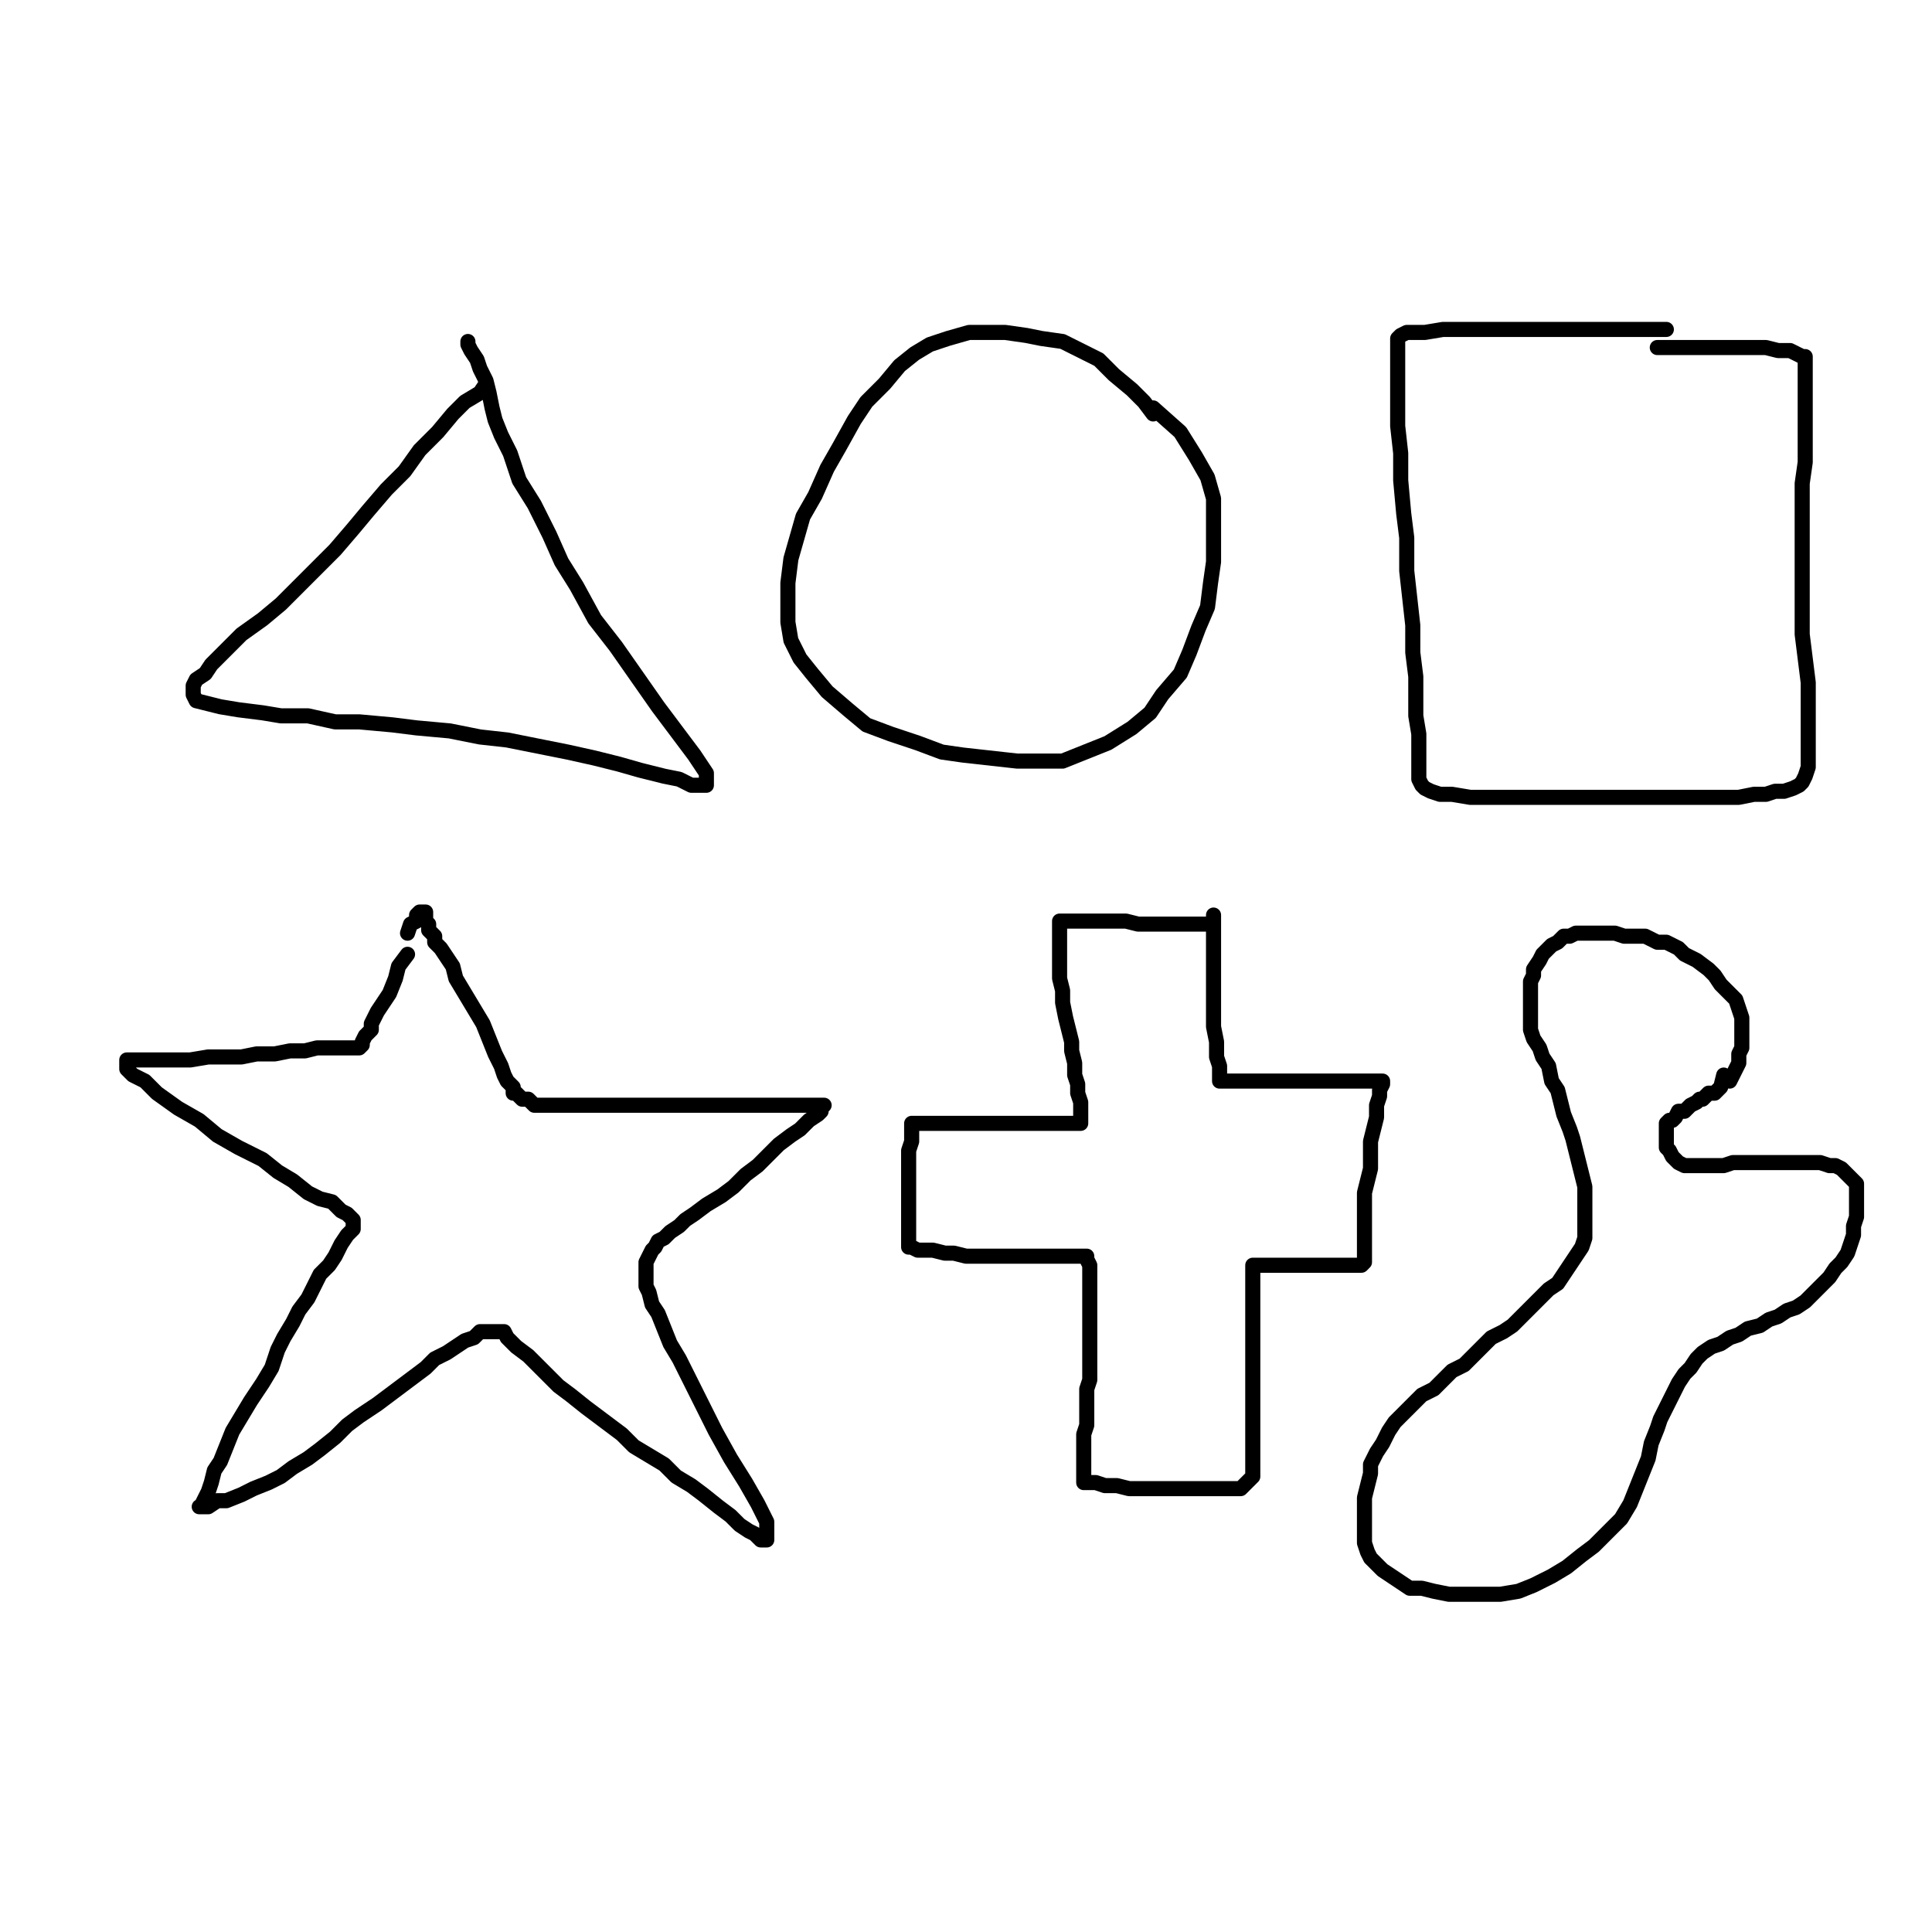
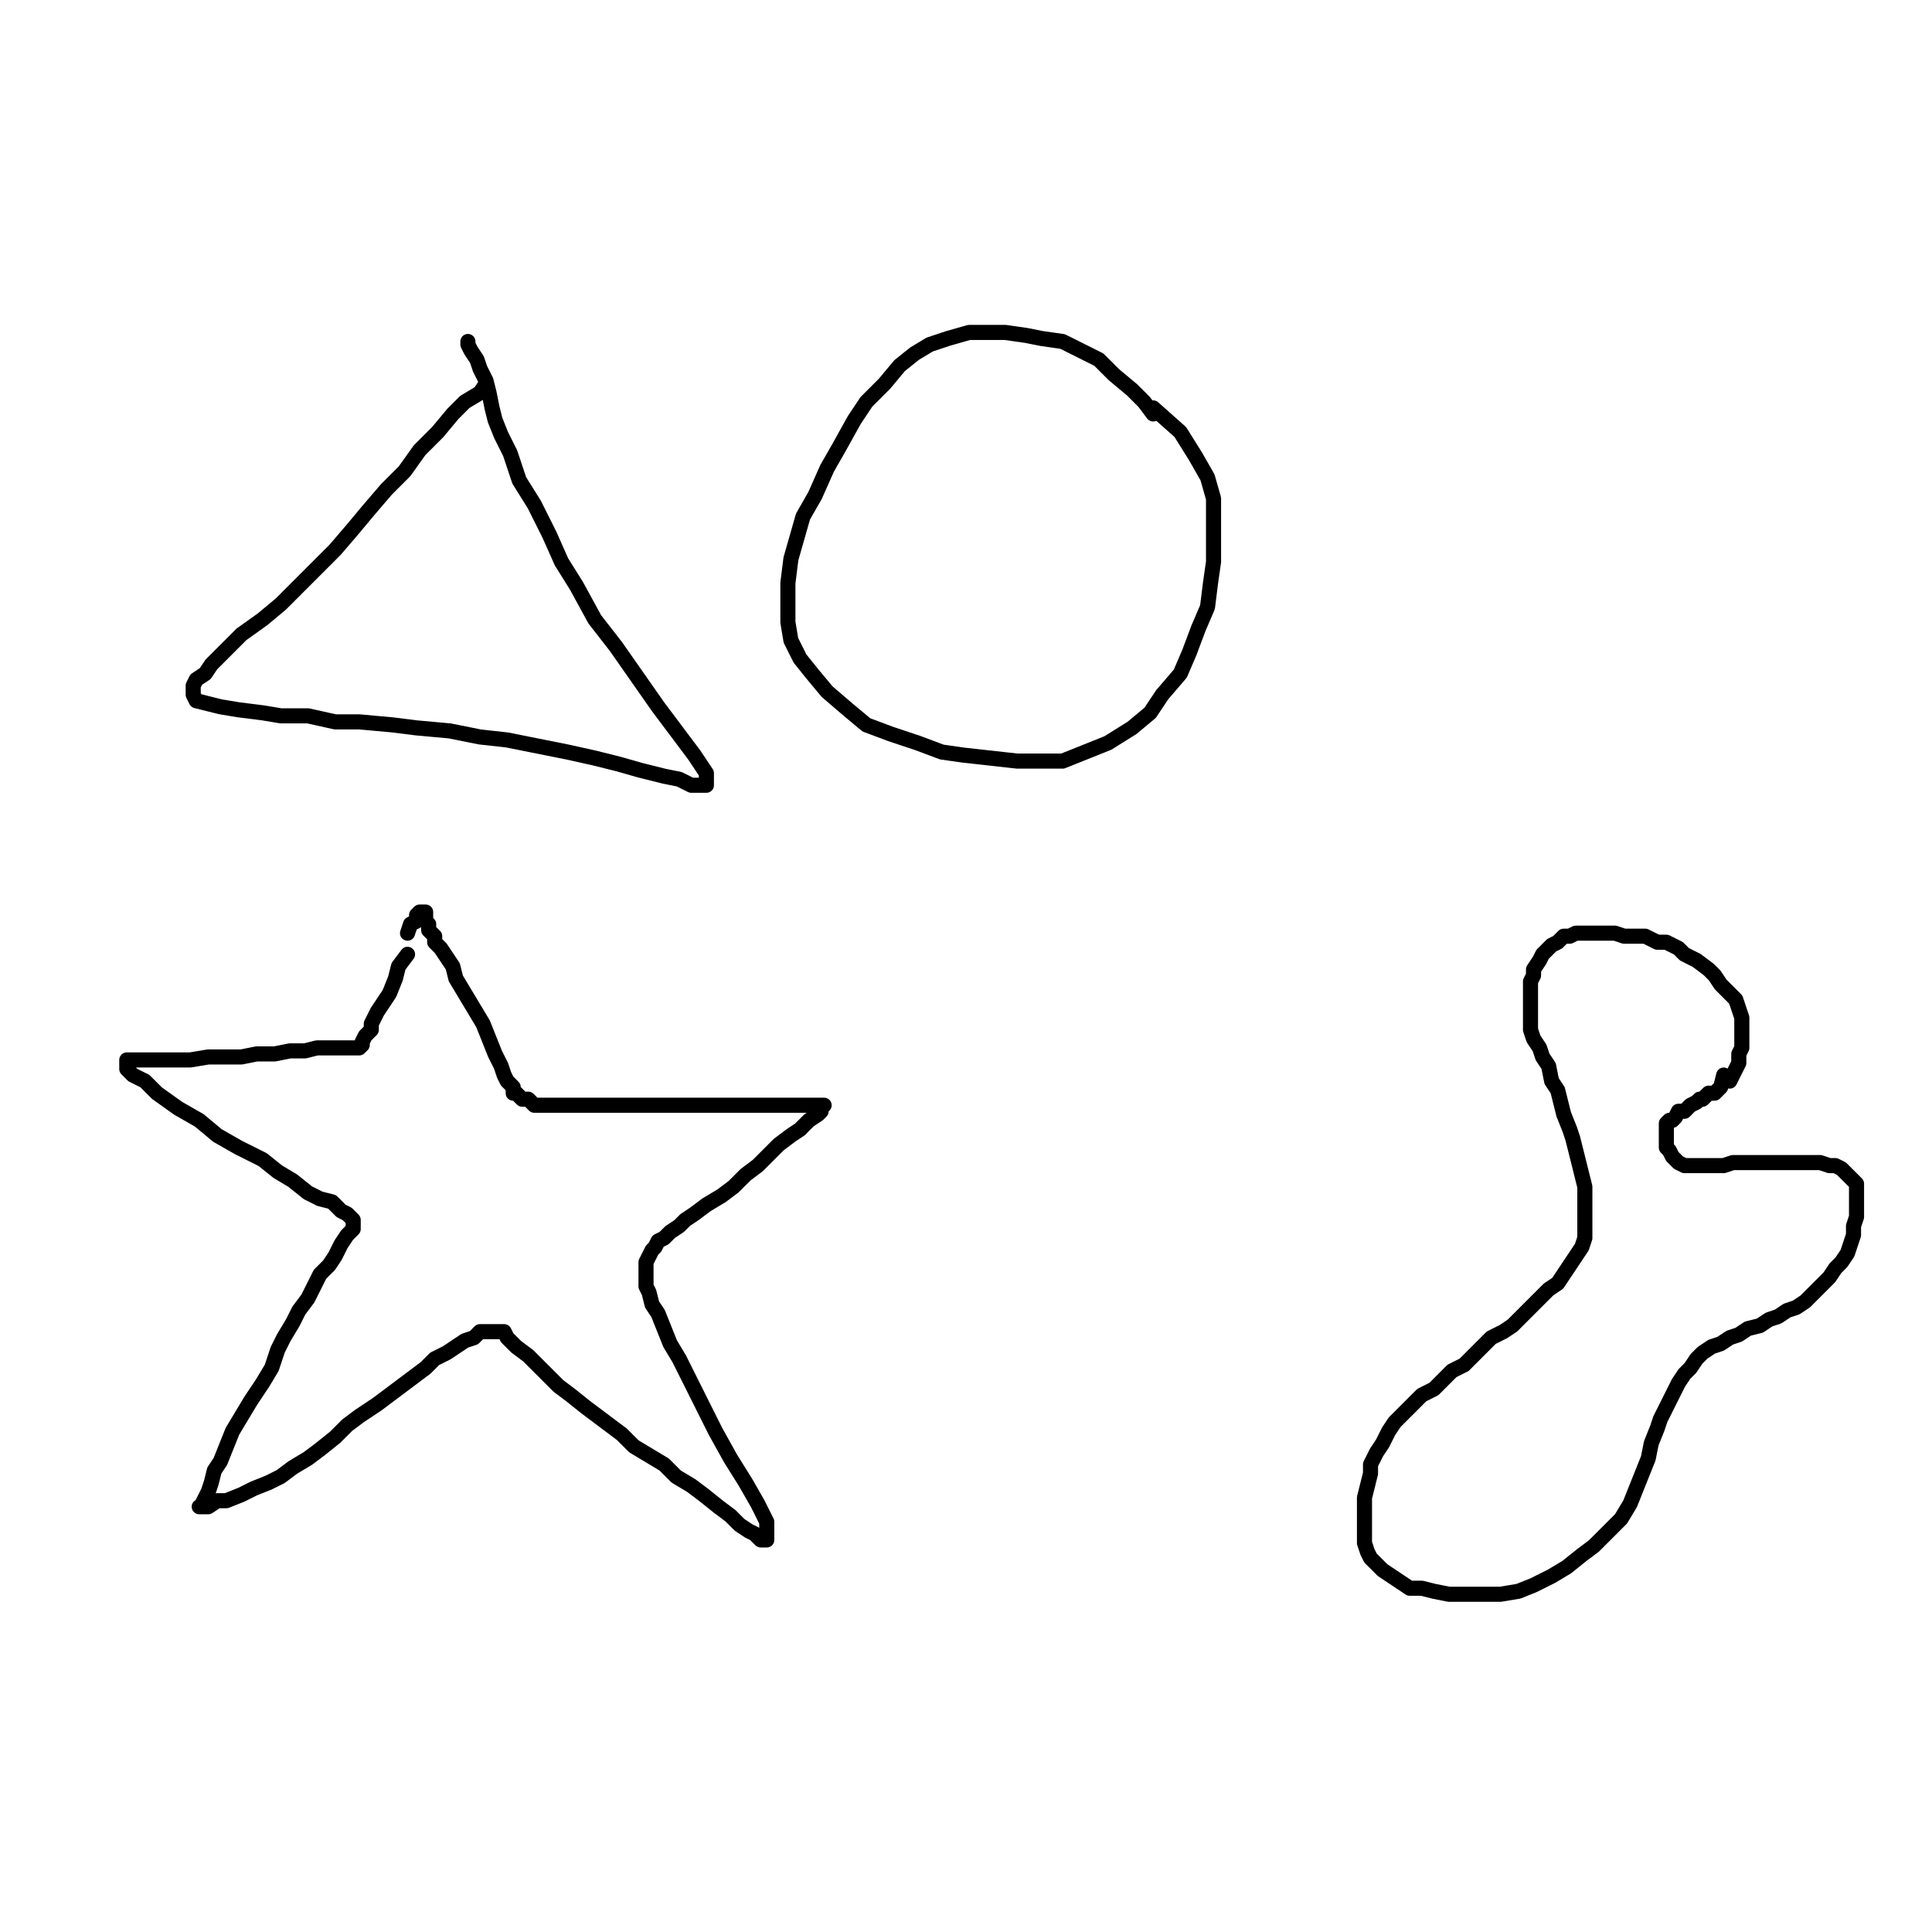
<svg xmlns="http://www.w3.org/2000/svg" width="640px" height="640px" version="1.1">
  <polyline points="161,127.125 159,130.125 154,133.125 150,137.125 145,143.125 139,149.125 134,156.125 128,162.125 122,169.125 117,175.125 111,182.125 105,188.125 99,194.125 93,200.125 87,205.125 80,210.125 75,215.125 70,220.125 68,223.125 65,225.125 64,227.125 64,229.125 64,230.125 65,232.125 69,233.125 73,234.125 79,235.125 87,236.125 93,237.125 102,237.125 111,239.125 119,239.125 130,240.125 138,241.125 149,242.125 159,244.125 168,245.125 178,247.125 188,249.125 197,251.125 205,253.125 212,255.125 220,257.125 225,258.125 229,260.125 232,260.125 233,260.125 234,260.125 234,256.125 230,250.125 224,242.125 218,234.125 211,224.125 204,214.125 197,205.125 191,194.125 186,186.125 182,177.125 177,167.125 172,159.125 169,150.125 166,144.125 164,139.125 163,135.125 162,130.125 161,126.125 159,122.125 158,119.125 156,116.125 155,114.125 155,113.125 " fill="none" stroke="#000000" stroke-width="5px" stroke-linecap="round" stroke-linejoin="round" />
  <polyline points="382,137.125 379,133.125 375,129.125 369,124.125 364,119.125 358,116.125 352,113.125 345,112.125 340,111.125 333,110.125 327,110.125 321,110.125 314,112.125 308,114.125 303,117.125 298,121.125 293,127.125 287,133.125 283,139.125 278,148.125 274,155.125 270,164.125 266,171.125 264,178.125 262,185.125 261,193.125 261,199.125 261,206.125 262,212.125 265,218.125 269,223.125 274,229.125 281,235.125 287,240.125 295,243.125 304,246.125 312,249.125 319,250.125 328,251.125 337,252.125 344,252.125 352,252.125 367,246.125 375,241.125 381,236.125 385,230.125 391,223.125 394,216.125 397,208.125 400,201.125 401,193.125 402,186.125 402,180.125 402,172.125 402,165.125 400,158.125 396,151.125 391,143.125 382,135.125 " fill="none" stroke="#000000" stroke-width="5px" stroke-linecap="round" stroke-linejoin="round" />
-   <polyline points="552,109.125 546,109.125 538,109.125 530,109.125 521,109.125 510,109.125 501,109.125 492,109.125 483,109.125 478,109.125 472,110.125 469,110.125 466,110.125 464,111.125 463,112.125 463,114.125 463,117.125 463,121.125 463,127.125 463,133.125 463,141.125 464,150.125 464,159.125 465,170.125 466,178.125 466,189.125 467,198.125 468,207.125 468,216.125 469,224.125 469,231.125 469,237.125 470,243.125 470,248.125 470,252.125 470,256.125 470,258.125 471,260.125 472,261.125 474,262.125 477,263.125 481,263.125 487,264.125 493,264.125 499,264.125 506,264.125 513,264.125 520,264.125 528,264.125 535,264.125 541,264.125 549,264.125 555,264.125 561,264.125 566,264.125 572,264.125 576,264.125 581,263.125 585,263.125 588,262.125 591,262.125 594,261.125 596,260.125 597,259.125 598,257.125 599,254.125 599,251.125 599,246.125 599,240.125 599,233.125 599,226.125 598,218.125 597,210.125 597,202.125 597,193.125 597,185.125 597,176.125 597,167.125 597,160.125 598,153.125 598,146.125 598,139.125 598,135.125 598,131.125 598,127.125 598,124.125 598,122.125 598,120.125 598,118.125 597,118.125 595,117.125 593,116.125 589,116.125 585,115.125 580,115.125 574,115.125 568,115.125 561,115.125 555,115.125 549,115.125 " fill="none" stroke="#000000" stroke-width="5px" stroke-linecap="round" stroke-linejoin="round" />
  <polyline points="135,316.125 132,320.125 131,324.125 129,329.125 127,332.125 125,335.125 123,339.125 123,341.125 121,343.125 120,345.125 120,346.125 119,347.125 118,347.125 117,347.125 114,347.125 112,347.125 109,347.125 105,347.125 101,348.125 96,348.125 91,349.125 85,349.125 80,350.125 74,350.125 69,350.125 63,351.125 58,351.125 54,351.125 50,351.125 47,351.125 45,351.125 43,351.125 42,351.125 42,352.125 42,353.125 42,354.125 44,356.125 48,358.125 52,362.125 59,367.125 66,371.125 72,376.125 79,380.125 87,384.125 92,388.125 97,391.125 102,395.125 106,397.125 110,398.125 113,401.125 115,402.125 116,403.125 117,404.125 117,405.125 117,406.125 117,407.125 115,409.125 113,412.125 111,416.125 109,419.125 106,422.125 104,426.125 102,430.125 99,434.125 97,438.125 94,443.125 92,447.125 90,453.125 87,458.125 83,464.125 80,469.125 77,474.125 75,479.125 73,484.125 71,487.125 70,491.125 69,494.125 68,496.125 67,498.125 67,499.125 66,499.125 67,499.125 69,499.125 72,497.125 75,497.125 80,495.125 84,493.125 89,491.125 93,489.125 97,486.125 102,483.125 106,480.125 111,476.125 115,472.125 119,469.125 125,465.125 129,462.125 133,459.125 137,456.125 141,453.125 144,450.125 148,448.125 151,446.125 154,444.125 157,443.125 159,441.125 160,441.125 162,441.125 164,441.125 167,441.125 168,443.125 171,446.125 175,449.125 178,452.125 181,455.125 185,459.125 189,462.125 194,466.125 198,469.125 202,472.125 206,475.125 210,479.125 215,482.125 220,485.125 224,489.125 229,492.125 233,495.125 238,499.125 242,502.125 245,505.125 248,507.125 250,508.125 252,510.125 253,510.125 254,510.125 254,508.125 254,504.125 251,498.125 247,491.125 242,483.125 237,474.125 233,466.125 229,458.125 225,450.125 222,445.125 220,440.125 218,435.125 216,432.125 215,428.125 214,426.125 214,425.125 214,424.125 214,423.125 214,422.125 214,421.125 214,419.125 214,418.125 215,416.125 216,414.125 217,413.125 218,411.125 220,410.125 222,408.125 225,406.125 227,404.125 230,402.125 234,399.125 239,396.125 243,393.125 247,389.125 251,386.125 254,383.125 258,379.125 262,376.125 265,374.125 268,371.125 271,369.125 272,368.125 272,367.125 273,366.125 272,366.125 270,366.125 267,366.125 264,366.125 260,366.125 257,366.125 253,366.125 249,366.125 245,366.125 240,366.125 236,366.125 232,366.125 228,366.125 224,366.125 220,366.125 216,366.125 212,366.125 209,366.125 206,366.125 202,366.125 199,366.125 196,366.125 193,366.125 190,366.125 187,366.125 185,366.125 184,366.125 182,366.125 181,366.125 180,366.125 179,366.125 177,366.125 176,365.125 175,364.125 173,364.125 172,363.125 171,362.125 170,362.125 170,361.125 170,360.125 169,359.125 168,358.125 167,356.125 166,353.125 164,349.125 162,344.125 160,339.125 157,334.125 154,329.125 151,324.125 150,320.125 148,317.125 146,314.125 144,312.125 144,310.125 143,309.125 142,308.125 142,307.125 142,306.125 141,305.125 141,304.125 141,303.125 141,302.125 140,302.125 139,302.125 138,303.125 138,305.125 136,306.125 135,309.125 " fill="none" stroke="#000000" stroke-width="5px" stroke-linecap="round" stroke-linejoin="round" />
-   <polyline points="400,306.125 397,306.125 395,306.125 391,306.125 388,306.125 385,306.125 381,306.125 377,306.125 373,305.125 370,305.125 367,305.125 364,305.125 361,305.125 359,305.125 357,305.125 355,305.125 354,305.125 352,305.125 351,305.125 351,306.125 351,307.125 351,310.125 351,312.125 351,316.125 351,320.125 351,324.125 352,328.125 352,332.125 353,337.125 354,341.125 355,345.125 355,348.125 356,352.125 356,356.125 357,359.125 357,362.125 358,365.125 358,368.125 358,369.125 358,371.125 358,372.125 356,372.125 354,372.125 352,372.125 349,372.125 345,372.125 342,372.125 338,372.125 335,372.125 331,372.125 328,372.125 325,372.125 322,372.125 319,372.125 317,372.125 314,372.125 312,372.125 310,372.125 308,372.125 306,372.125 305,372.125 304,372.125 303,372.125 302,372.125 302,373.125 302,374.125 302,377.125 302,378.125 301,381.125 301,383.125 301,387.125 301,389.125 301,393.125 301,396.125 301,399.125 301,401.125 301,404.125 301,406.125 301,408.125 301,410.125 301,411.125 301,412.125 301,413.125 302,413.125 304,414.125 306,414.125 309,414.125 313,415.125 316,415.125 320,416.125 325,416.125 329,416.125 333,416.125 337,416.125 341,416.125 344,416.125 348,416.125 351,416.125 354,416.125 356,416.125 358,416.125 359,416.125 360,416.125 360,417.125 361,419.125 361,421.125 361,424.125 361,426.125 361,429.125 361,433.125 361,437.125 361,440.125 361,444.125 361,449.125 361,453.125 361,457.125 360,460.125 360,464.125 360,467.125 360,470.125 360,472.125 359,475.125 359,478.125 359,481.125 359,483.125 359,485.125 359,487.125 359,488.125 359,489.125 359,490.125 359,491.125 361,491.125 363,491.125 366,492.125 370,492.125 374,493.125 378,493.125 382,493.125 385,493.125 389,493.125 392,493.125 396,493.125 399,493.125 402,493.125 405,493.125 407,493.125 409,493.125 411,493.125 412,492.125 413,491.125 414,490.125 415,489.125 415,487.125 415,484.125 415,481.125 415,476.125 415,473.125 415,469.125 415,466.125 415,461.125 415,458.125 415,453.125 415,449.125 415,445.125 415,442.125 415,438.125 415,435.125 415,431.125 415,428.125 415,426.125 415,424.125 415,422.125 415,421.125 415,420.125 415,419.125 416,419.125 418,419.125 420,419.125 421,419.125 424,419.125 426,419.125 428,419.125 430,419.125 433,419.125 435,419.125 438,419.125 440,419.125 443,419.125 445,419.125 447,419.125 448,419.125 449,419.125 450,419.125 451,419.125 452,418.125 452,416.125 452,414.125 452,411.125 452,408.125 452,405.125 452,401.125 452,398.125 452,395.125 453,391.125 454,387.125 454,383.125 454,378.125 455,374.125 456,370.125 456,366.125 457,363.125 457,361.125 458,359.125 458,358.125 457,358.125 455,358.125 454,358.125 451,358.125 449,358.125 447,358.125 445,358.125 443,358.125 440,358.125 438,358.125 435,358.125 433,358.125 431,358.125 429,358.125 426,358.125 424,358.125 421,358.125 419,358.125 416,358.125 414,358.125 412,358.125 410,358.125 408,358.125 407,358.125 406,358.125 405,358.125 404,358.125 404,356.125 404,353.125 403,350.125 403,345.125 402,340.125 402,336.125 402,331.125 402,327.125 402,323.125 402,319.125 402,316.125 402,313.125 402,310.125 402,308.125 402,306.125 402,303.125 " fill="none" stroke="#000000" stroke-width="5px" stroke-linecap="round" stroke-linejoin="round" />
  <polyline points="573,358.125 574,356.125 575,354.125 576,352.125 576,349.125 577,347.125 577,343.125 577,340.125 577,337.125 576,334.125 575,331.125 573,329.125 570,326.125 568,323.125 566,321.125 562,318.125 558,316.125 556,314.125 552,312.125 549,312.125 545,310.125 541,310.125 538,310.125 535,309.125 531,309.125 528,309.125 525,309.125 522,309.125 520,310.125 518,310.125 516,312.125 514,313.125 512,315.125 511,316.125 510,318.125 508,321.125 508,323.125 507,325.125 507,328.125 507,330.125 507,333.125 507,335.125 507,338.125 507,341.125 508,344.125 510,347.125 511,350.125 513,353.125 514,358.125 516,361.125 517,365.125 518,369.125 520,374.125 521,377.125 522,381.125 523,385.125 524,389.125 525,393.125 525,396.125 525,400.125 525,403.125 525,407.125 525,410.125 524,413.125 522,416.125 520,419.125 518,422.125 516,425.125 513,427.125 510,430.125 507,433.125 504,436.125 501,439.125 498,441.125 494,443.125 491,446.125 488,449.125 485,452.125 481,454.125 478,457.125 475,460.125 471,462.125 468,465.125 465,468.125 462,471.125 460,474.125 458,478.125 456,481.125 454,485.125 454,488.125 453,492.125 452,496.125 452,500.125 452,504.125 452,508.125 452,511.125 453,514.125 454,516.125 456,518.125 458,520.125 461,522.125 464,524.125 467,526.125 471,526.125 475,527.125 480,528.125 486,528.125 491,528.125 497,528.125 503,527.125 508,525.125 514,522.125 519,519.125 524,515.125 528,512.125 533,507.125 537,503.125 540,498.125 542,493.125 544,488.125 546,483.125 547,478.125 549,473.125 550,470.125 552,466.125 554,462.125 556,458.125 558,455.125 560,453.125 562,450.125 564,448.125 567,446.125 570,445.125 573,443.125 576,442.125 579,440.125 583,439.125 586,437.125 589,436.125 592,434.125 595,433.125 598,431.125 601,428.125 603,426.125 606,423.125 608,420.125 610,418.125 612,415.125 613,412.125 614,409.125 614,406.125 615,403.125 615,400.125 615,397.125 615,395.125 615,392.125 613,390.125 612,389.125 610,387.125 608,386.125 606,386.125 603,385.125 601,385.125 599,385.125 596,385.125 593,385.125 591,385.125 588,385.125 585,385.125 582,385.125 579,385.125 576,385.125 574,385.125 571,386.125 568,386.125 566,386.125 564,386.125 562,386.125 560,386.125 558,386.125 556,385.125 555,384.125 554,383.125 553,381.125 552,380.125 552,379.125 552,378.125 552,377.125 552,376.125 552,375.125 552,374.125 552,372.125 553,371.125 554,371.125 555,370.125 556,368.125 558,368.125 559,367.125 560,366.125 562,365.125 563,364.125 564,364.125 566,362.125 568,362.125 569,361.125 570,360.125 571,356.125 " fill="none" stroke="#000000" stroke-width="5px" stroke-linecap="round" stroke-linejoin="round" />
</svg>